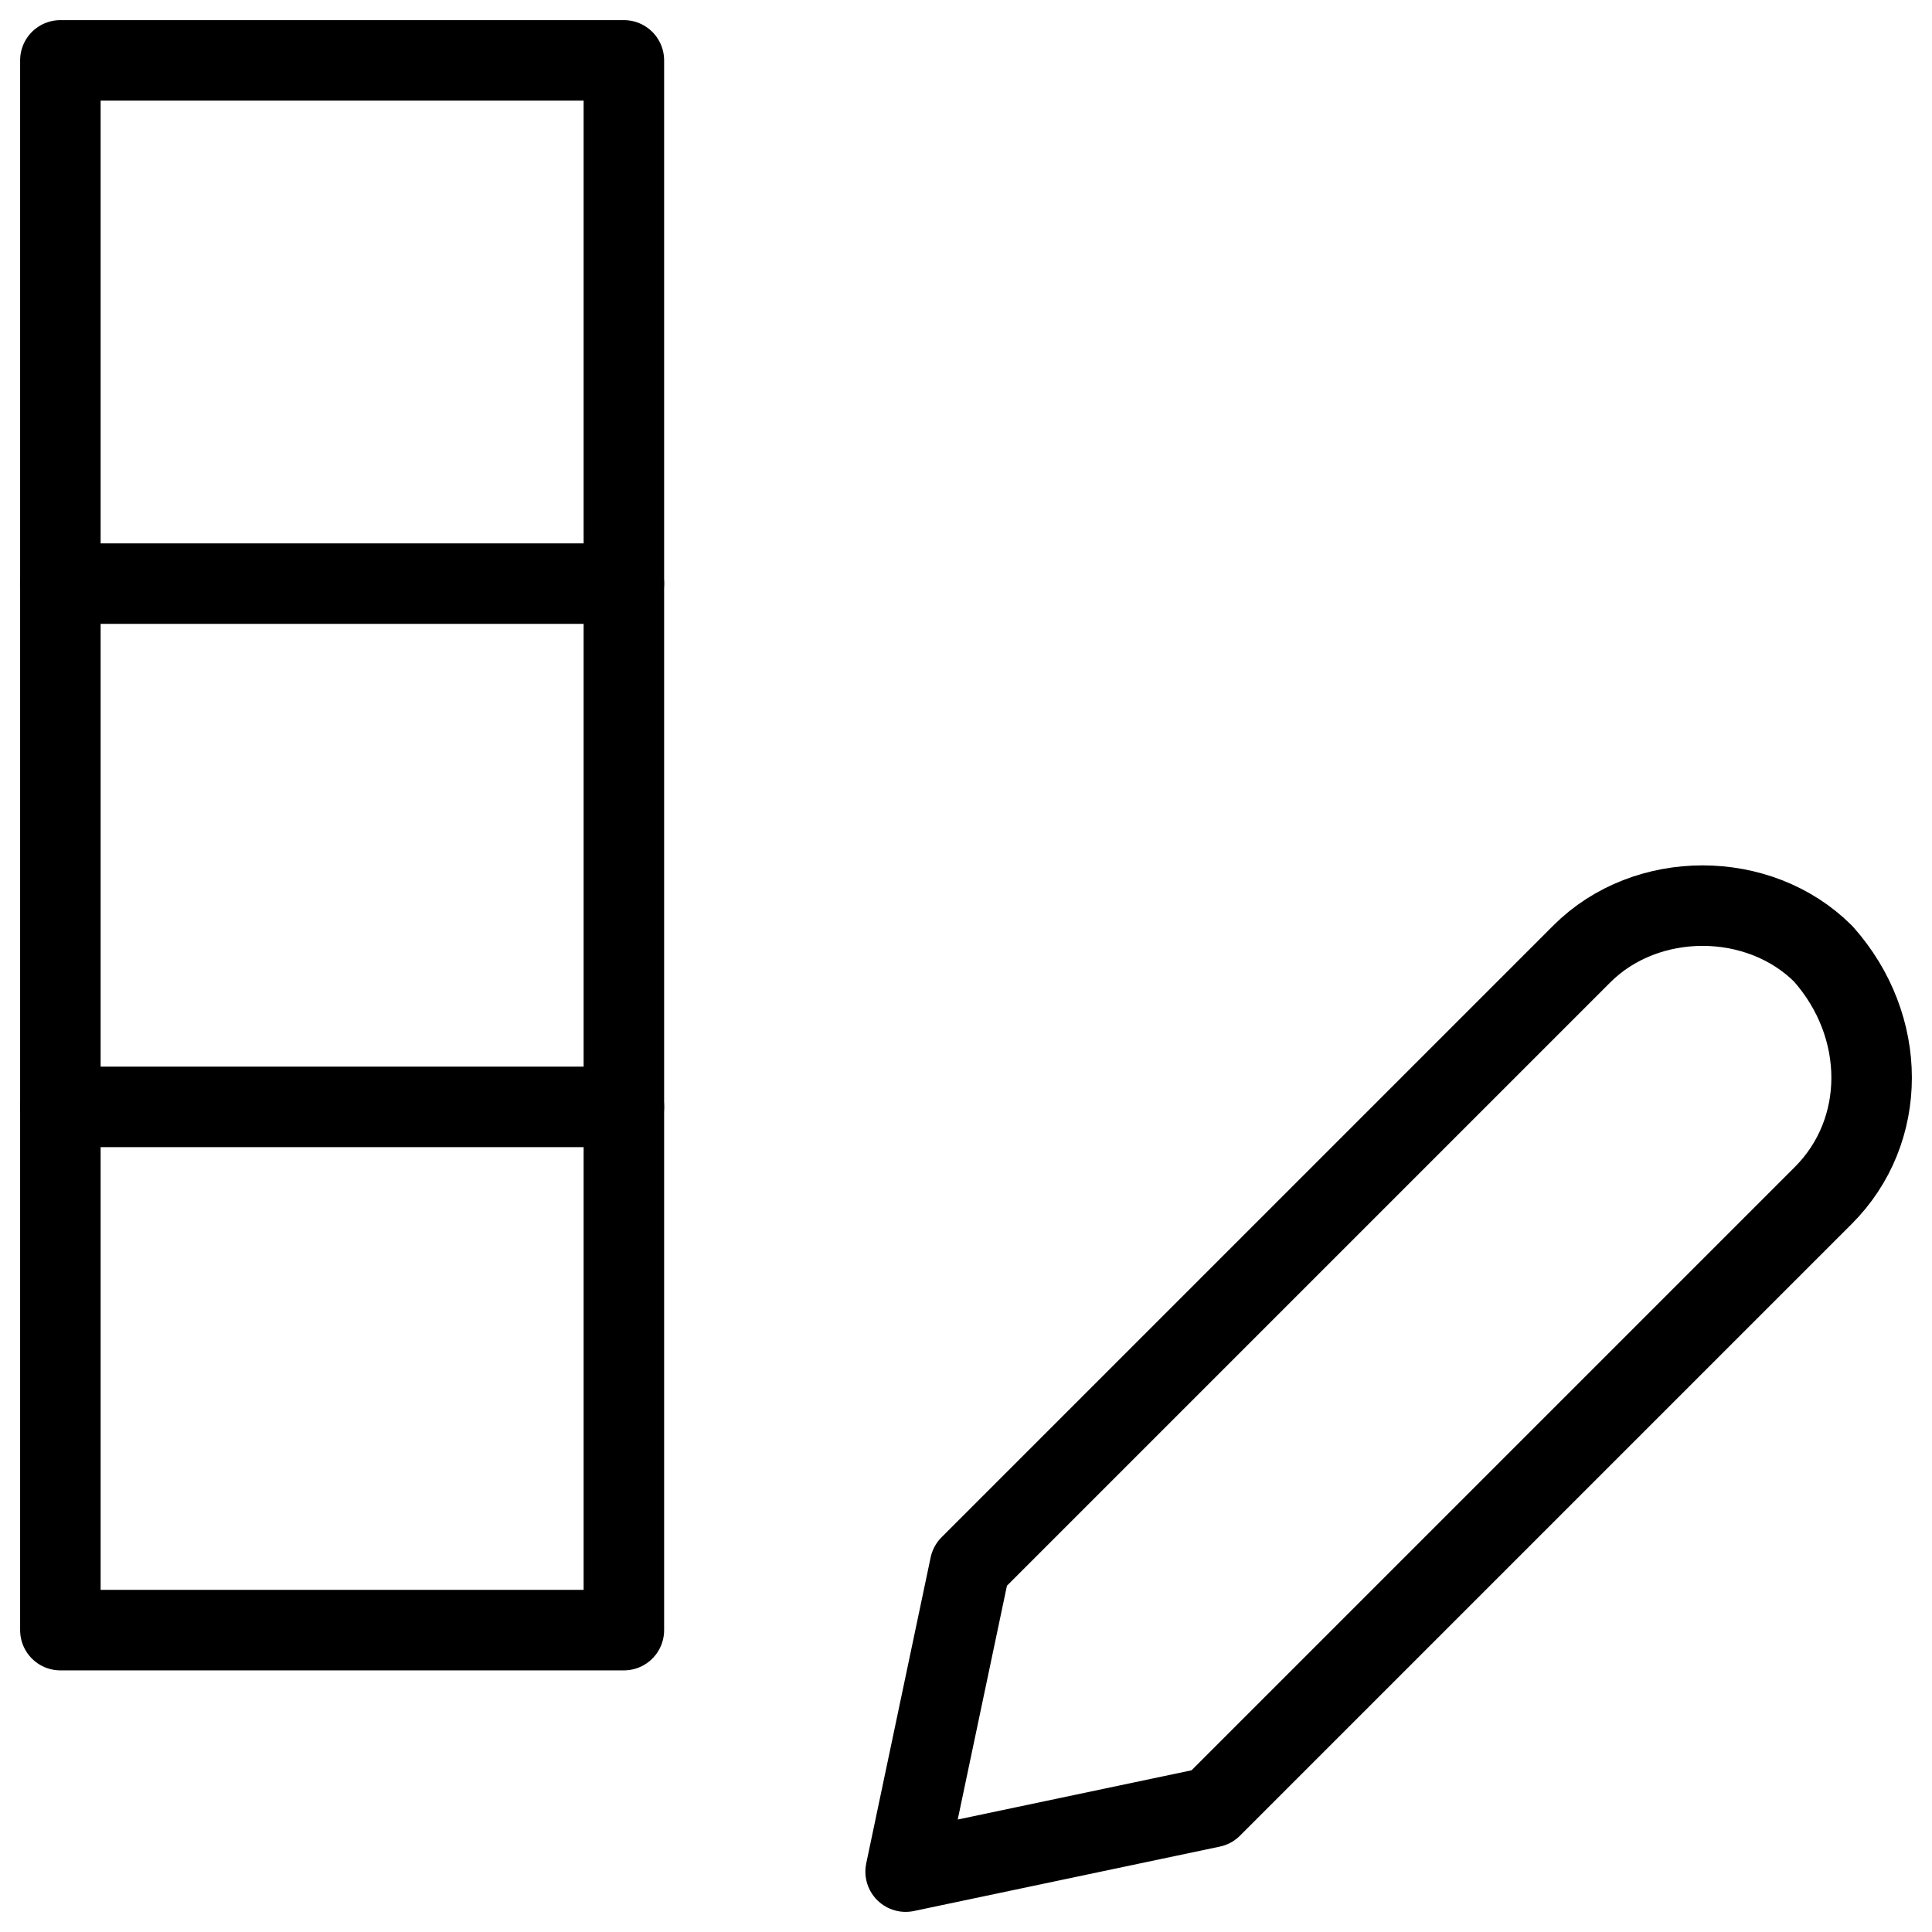
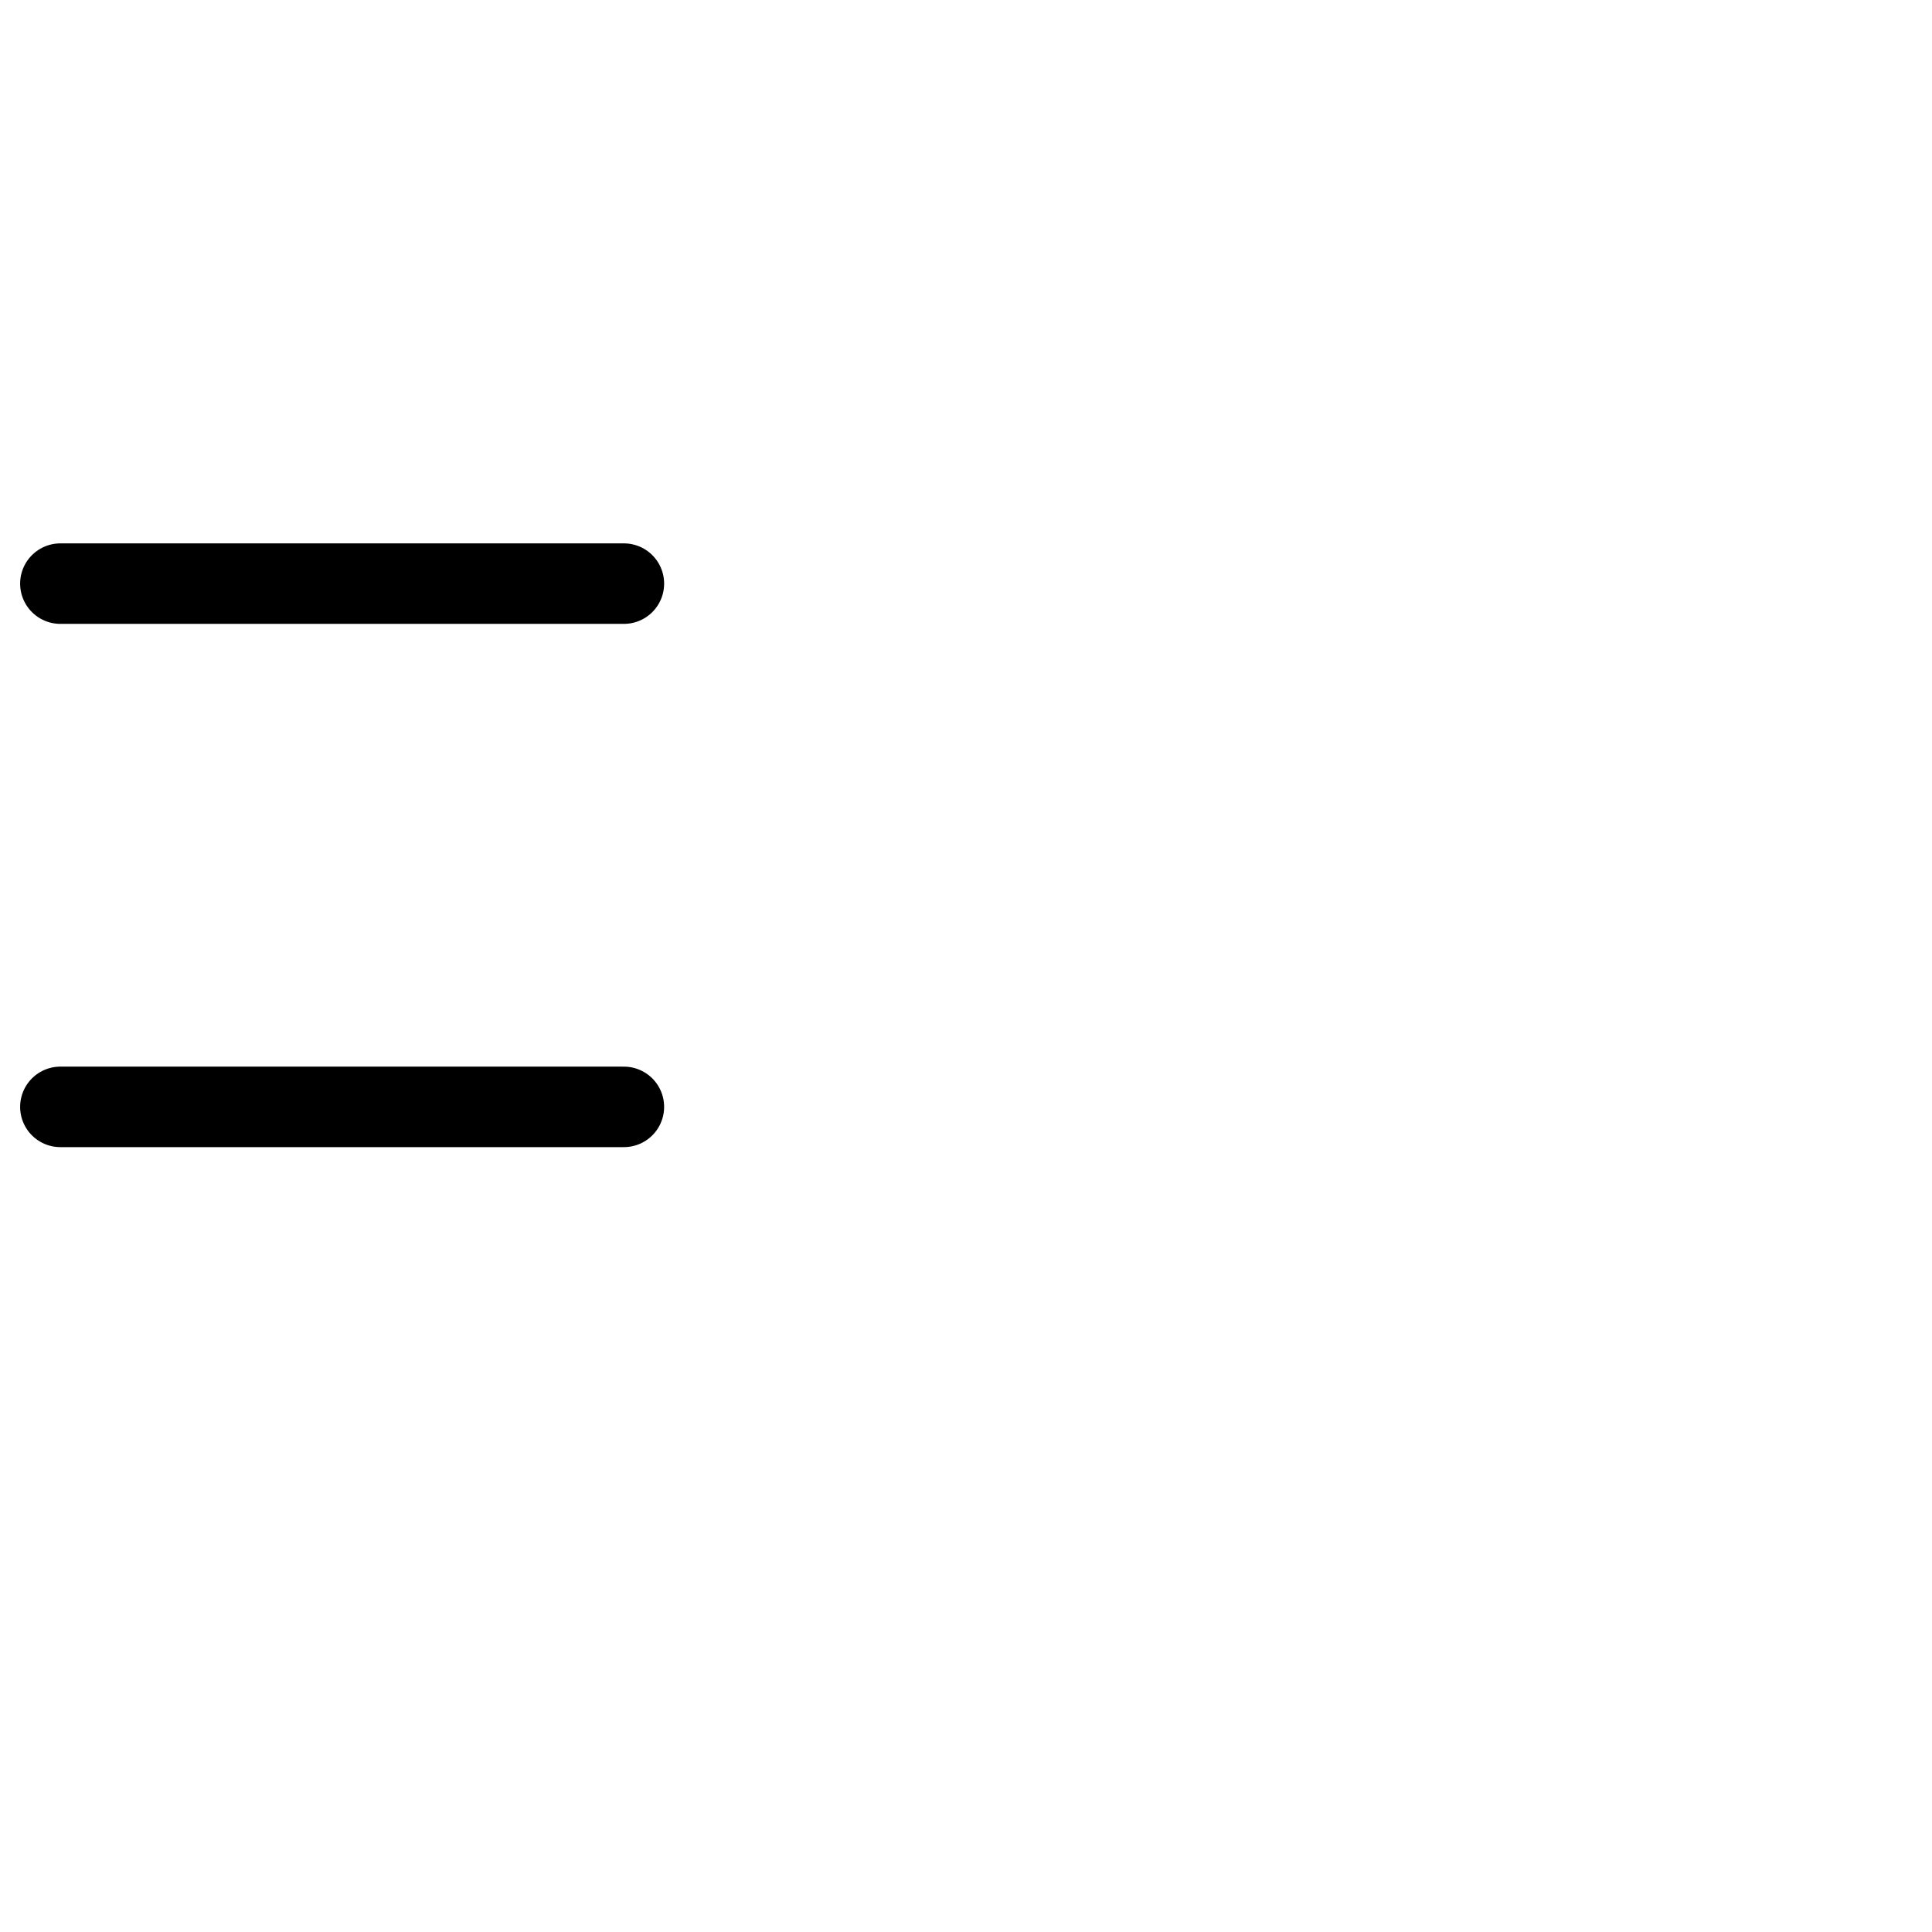
<svg xmlns="http://www.w3.org/2000/svg" fill="none" viewBox="0 0 24 24">
-   <path stroke="#000000" stroke-linecap="round" stroke-linejoin="round" stroke-miterlimit="10" d="M7.75 0.75h-7v19.5h7V0.75Z" stroke-width="1" />
  <path stroke="#000000" stroke-linecap="round" stroke-linejoin="round" stroke-miterlimit="10" d="M0.75 7.25h7" stroke-width="1" />
  <path stroke="#000000" stroke-linecap="round" stroke-linejoin="round" stroke-miterlimit="10" d="M0.75 13.75h7" stroke-width="1" />
-   <path stroke="#000000" stroke-linecap="round" stroke-linejoin="round" stroke-miterlimit="10" d="m22.65 14.85 -7.6 7.6 -3.8 0.8 0.8 -3.8 7.6 -7.6c0.8 -0.8 2.2 -0.8 3 0 0.8 0.9 0.8 2.2 0 3Z" stroke-width="1" />
</svg>